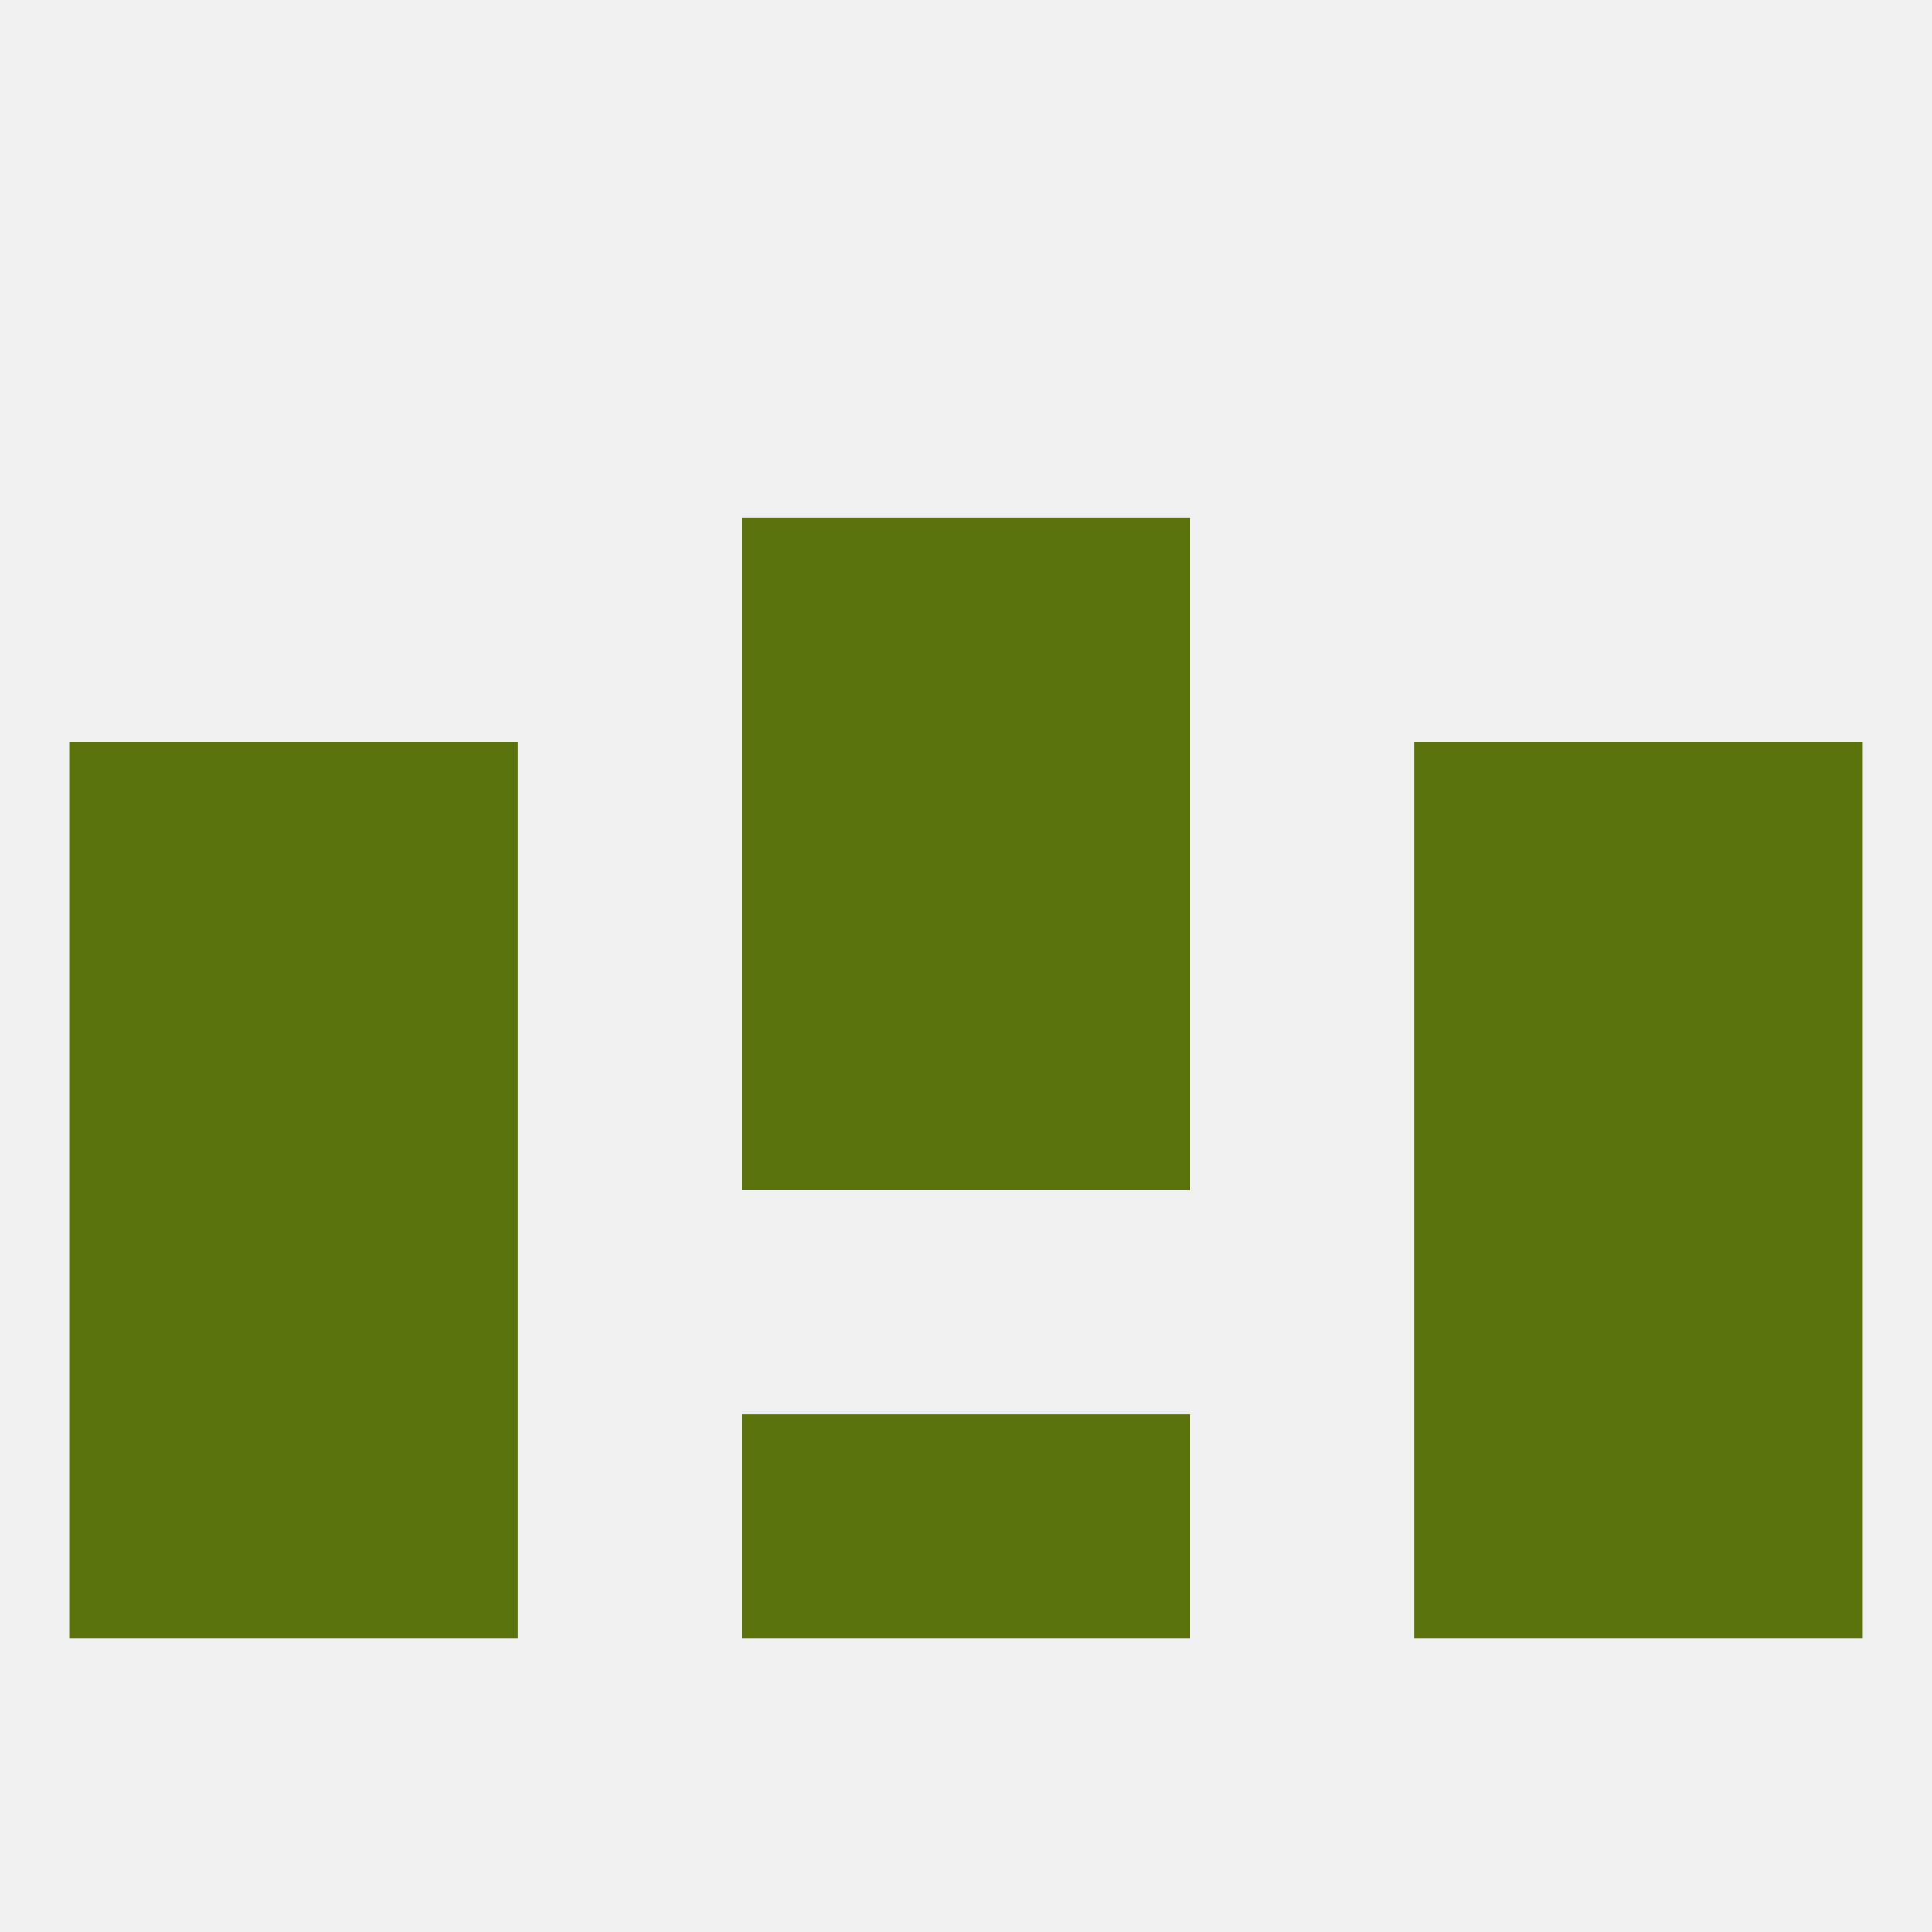
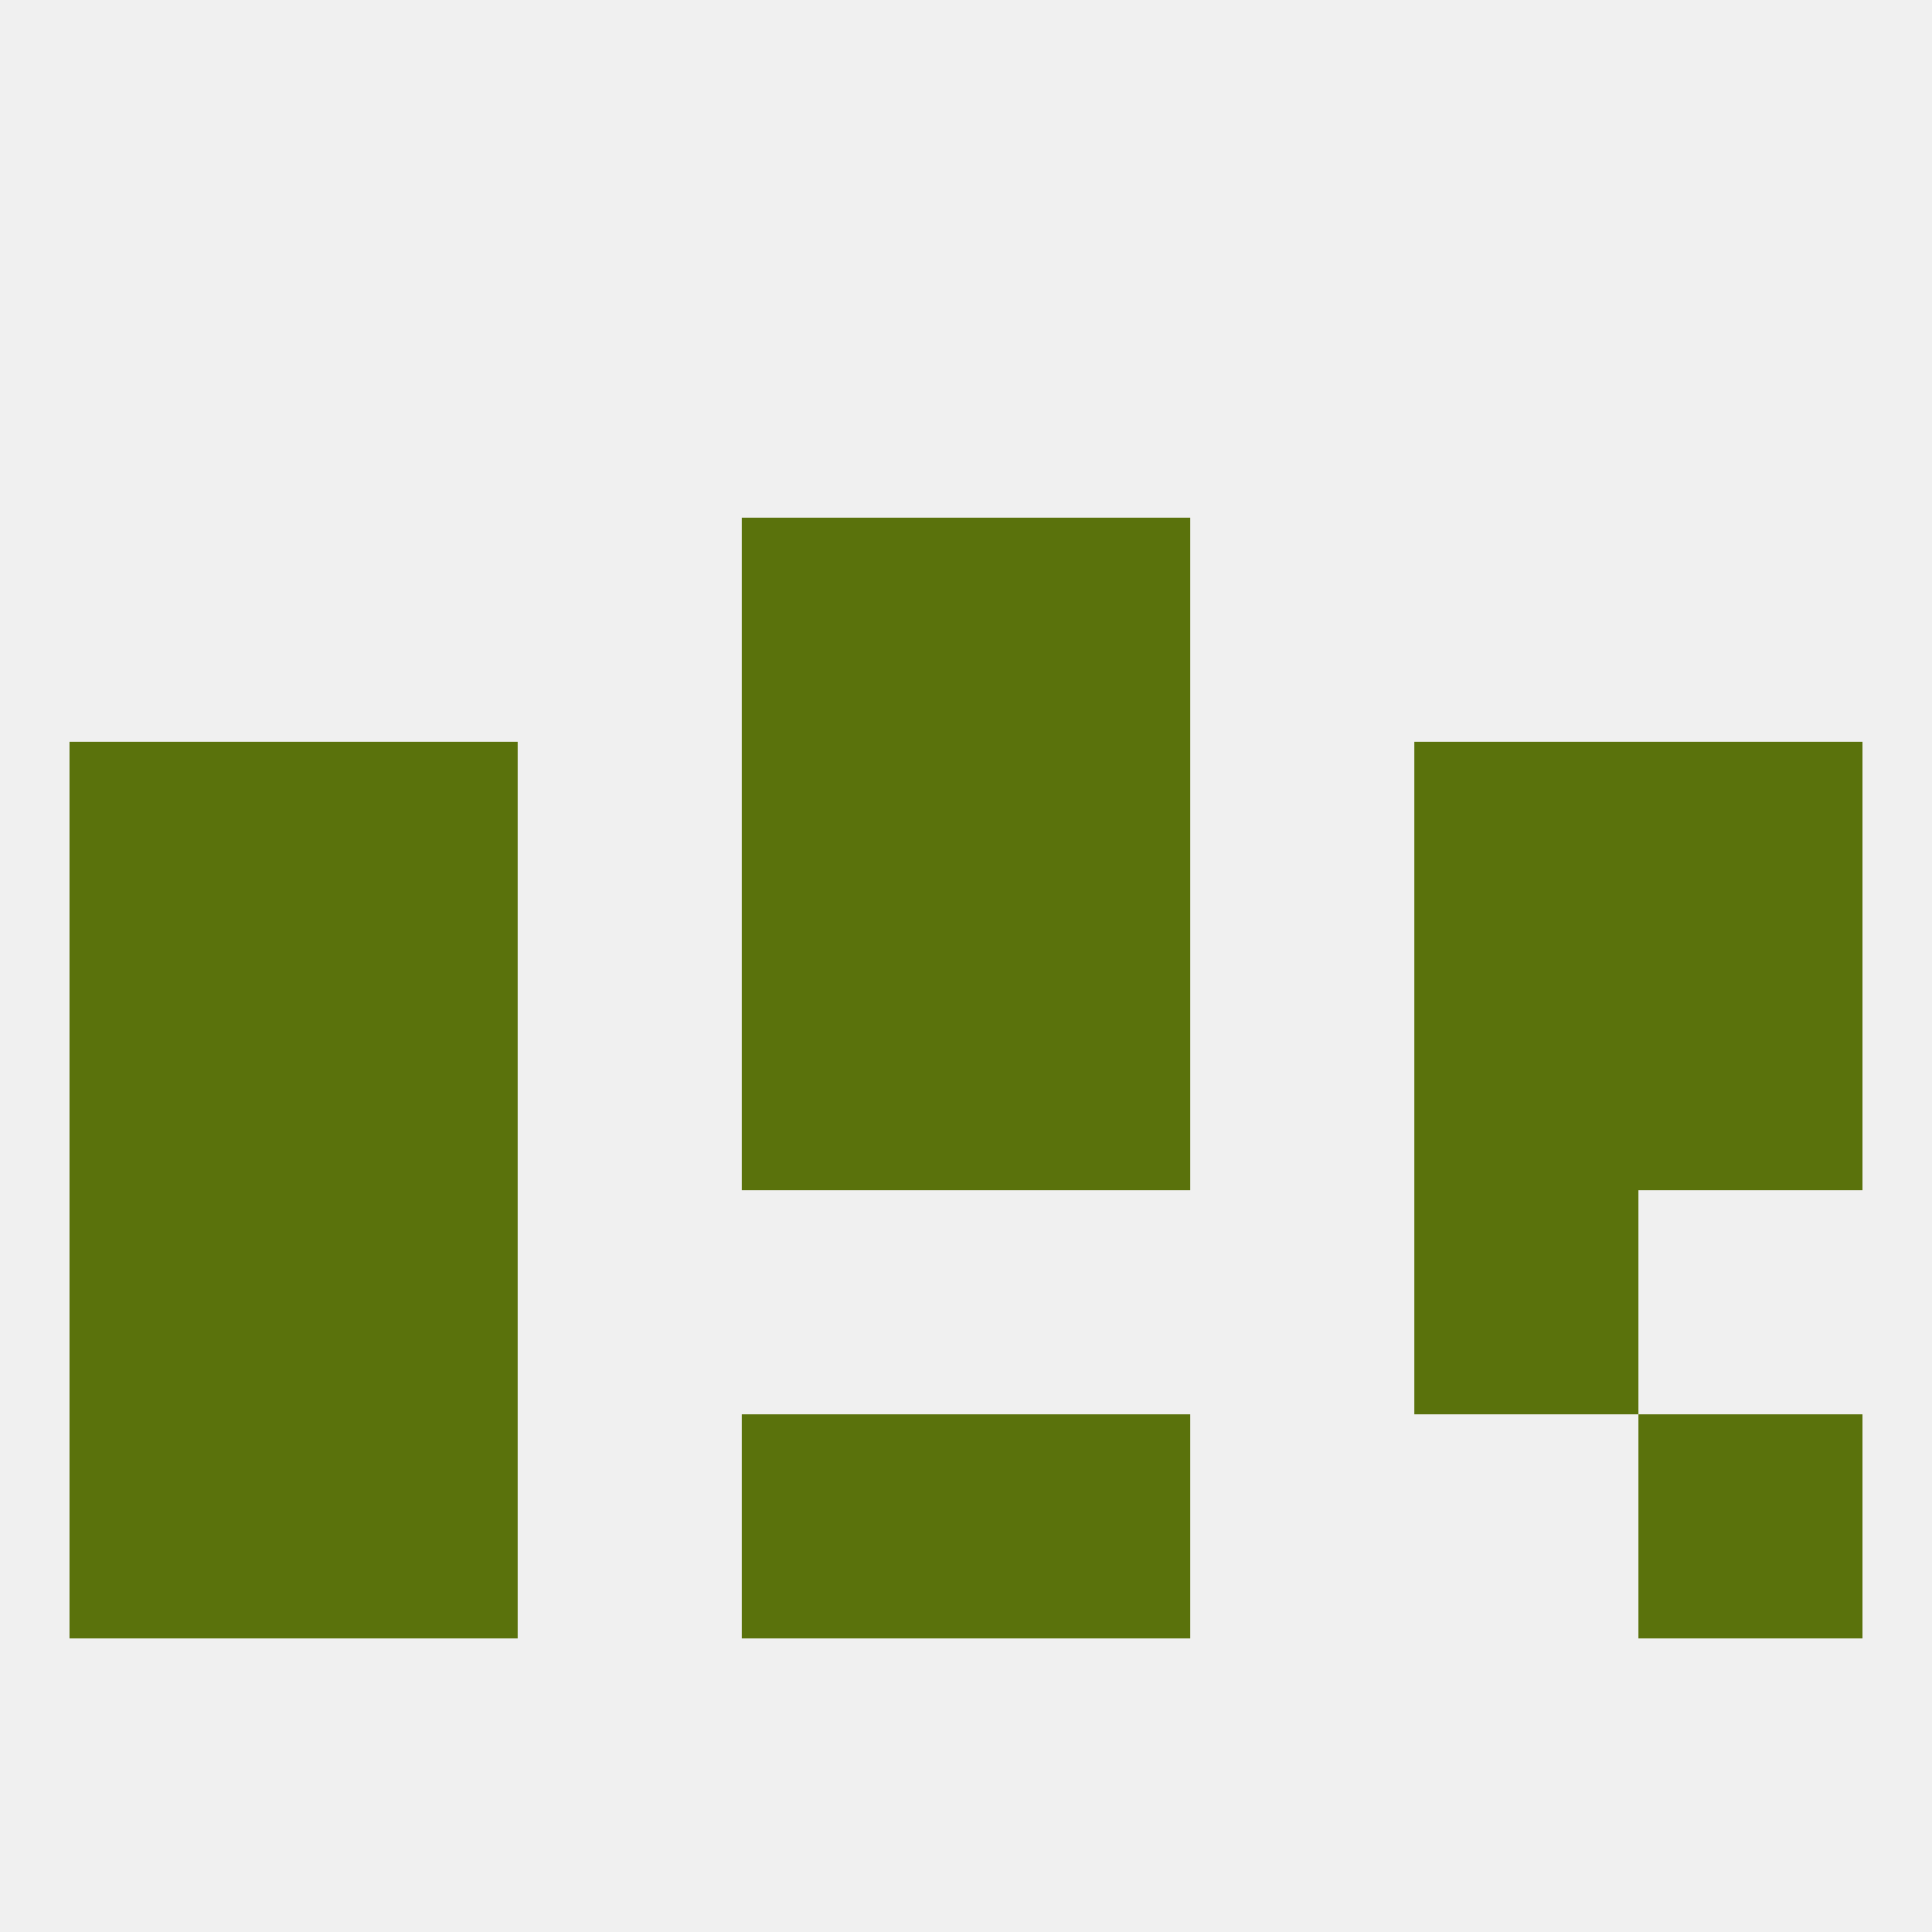
<svg xmlns="http://www.w3.org/2000/svg" version="1.1" baseprofile="full" width="250" height="250" viewBox="0 0 250 250">
  <rect width="100%" height="100%" fill="rgba(240,240,240,255)" />
  <rect x="96" y="125" width="29" height="29" fill="rgba(90,114,12,255)" />
  <rect x="125" y="125" width="29" height="29" fill="rgba(90,114,12,255)" />
  <rect x="9" y="125" width="29" height="29" fill="rgba(90,114,12,255)" />
  <rect x="212" y="125" width="29" height="29" fill="rgba(90,114,12,255)" />
  <rect x="38" y="125" width="29" height="29" fill="rgba(90,114,12,255)" />
  <rect x="183" y="125" width="29" height="29" fill="rgba(90,114,12,255)" />
  <rect x="38" y="96" width="29" height="29" fill="rgba(90,114,12,255)" />
  <rect x="183" y="96" width="29" height="29" fill="rgba(90,114,12,255)" />
  <rect x="9" y="96" width="29" height="29" fill="rgba(90,114,12,255)" />
  <rect x="212" y="96" width="29" height="29" fill="rgba(90,114,12,255)" />
  <rect x="96" y="96" width="29" height="29" fill="rgba(90,114,12,255)" />
  <rect x="125" y="96" width="29" height="29" fill="rgba(90,114,12,255)" />
  <rect x="9" y="154" width="29" height="29" fill="rgba(90,114,12,255)" />
-   <rect x="212" y="154" width="29" height="29" fill="rgba(90,114,12,255)" />
  <rect x="38" y="154" width="29" height="29" fill="rgba(90,114,12,255)" />
  <rect x="183" y="154" width="29" height="29" fill="rgba(90,114,12,255)" />
  <rect x="38" y="183" width="29" height="29" fill="rgba(90,114,12,255)" />
-   <rect x="183" y="183" width="29" height="29" fill="rgba(90,114,12,255)" />
  <rect x="96" y="183" width="29" height="29" fill="rgba(90,114,12,255)" />
  <rect x="125" y="183" width="29" height="29" fill="rgba(90,114,12,255)" />
  <rect x="9" y="183" width="29" height="29" fill="rgba(90,114,12,255)" />
  <rect x="212" y="183" width="29" height="29" fill="rgba(90,114,12,255)" />
  <rect x="96" y="67" width="29" height="29" fill="rgba(90,114,12,255)" />
  <rect x="125" y="67" width="29" height="29" fill="rgba(90,114,12,255)" />
</svg>